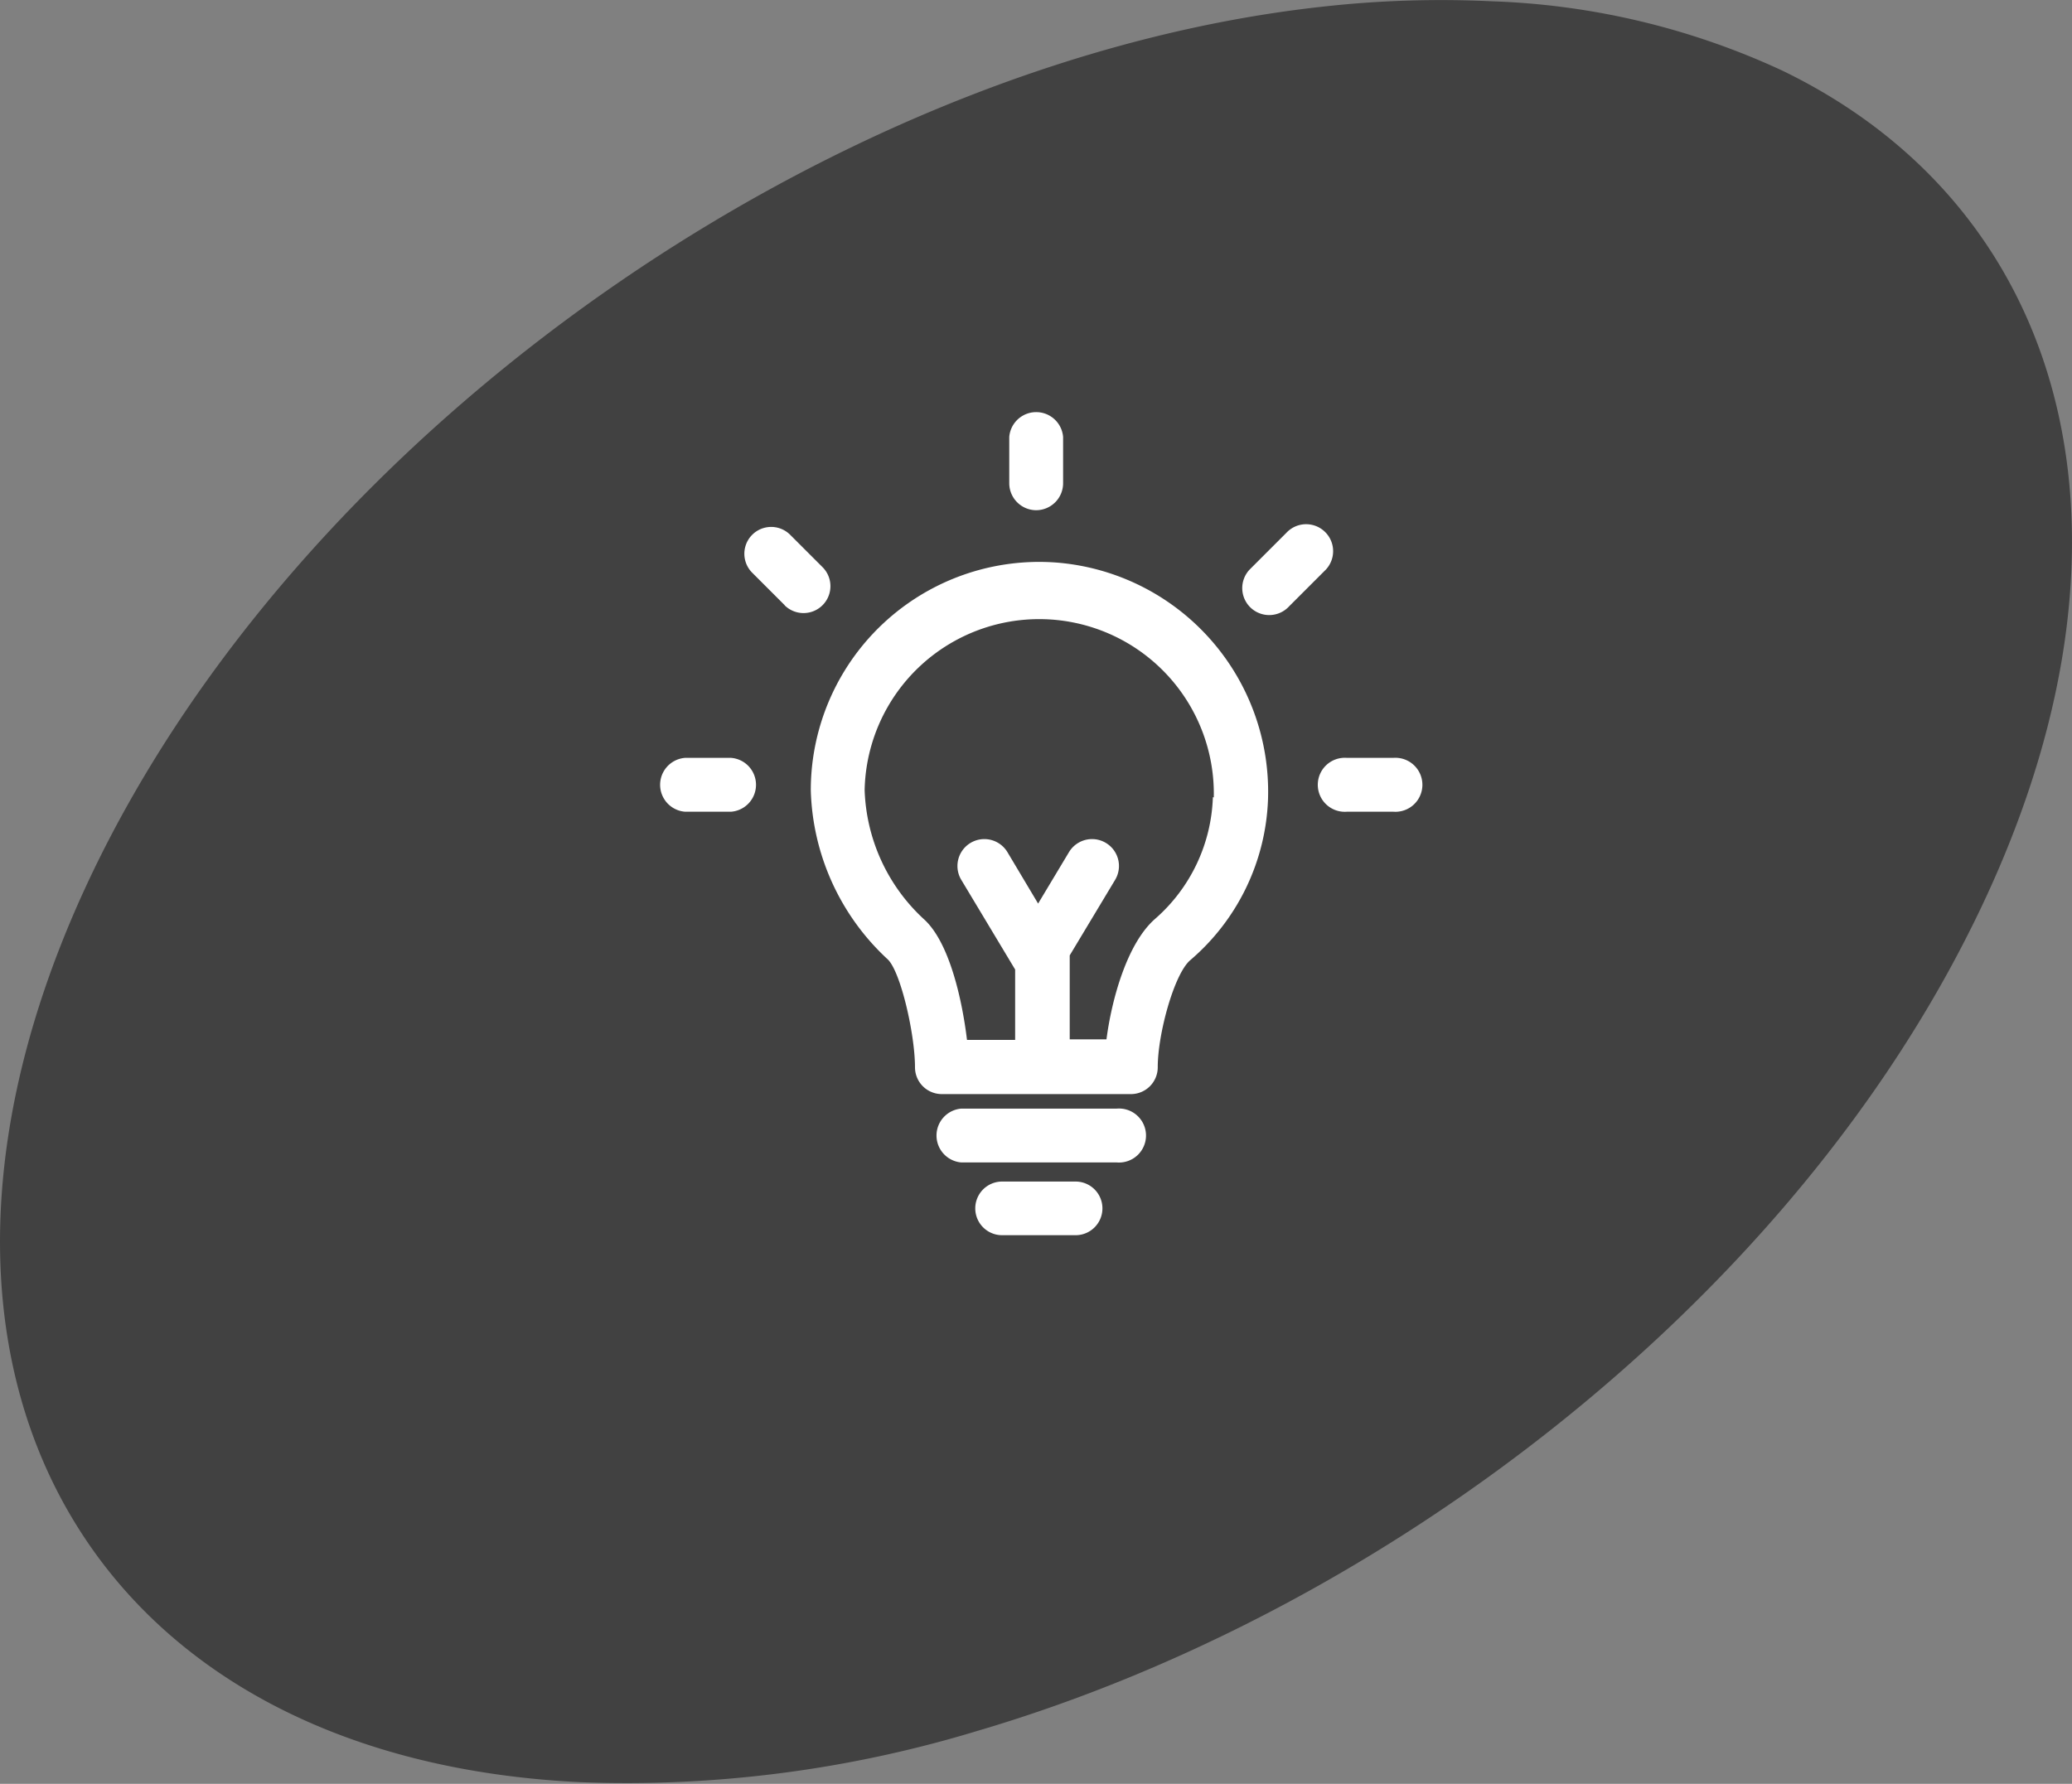
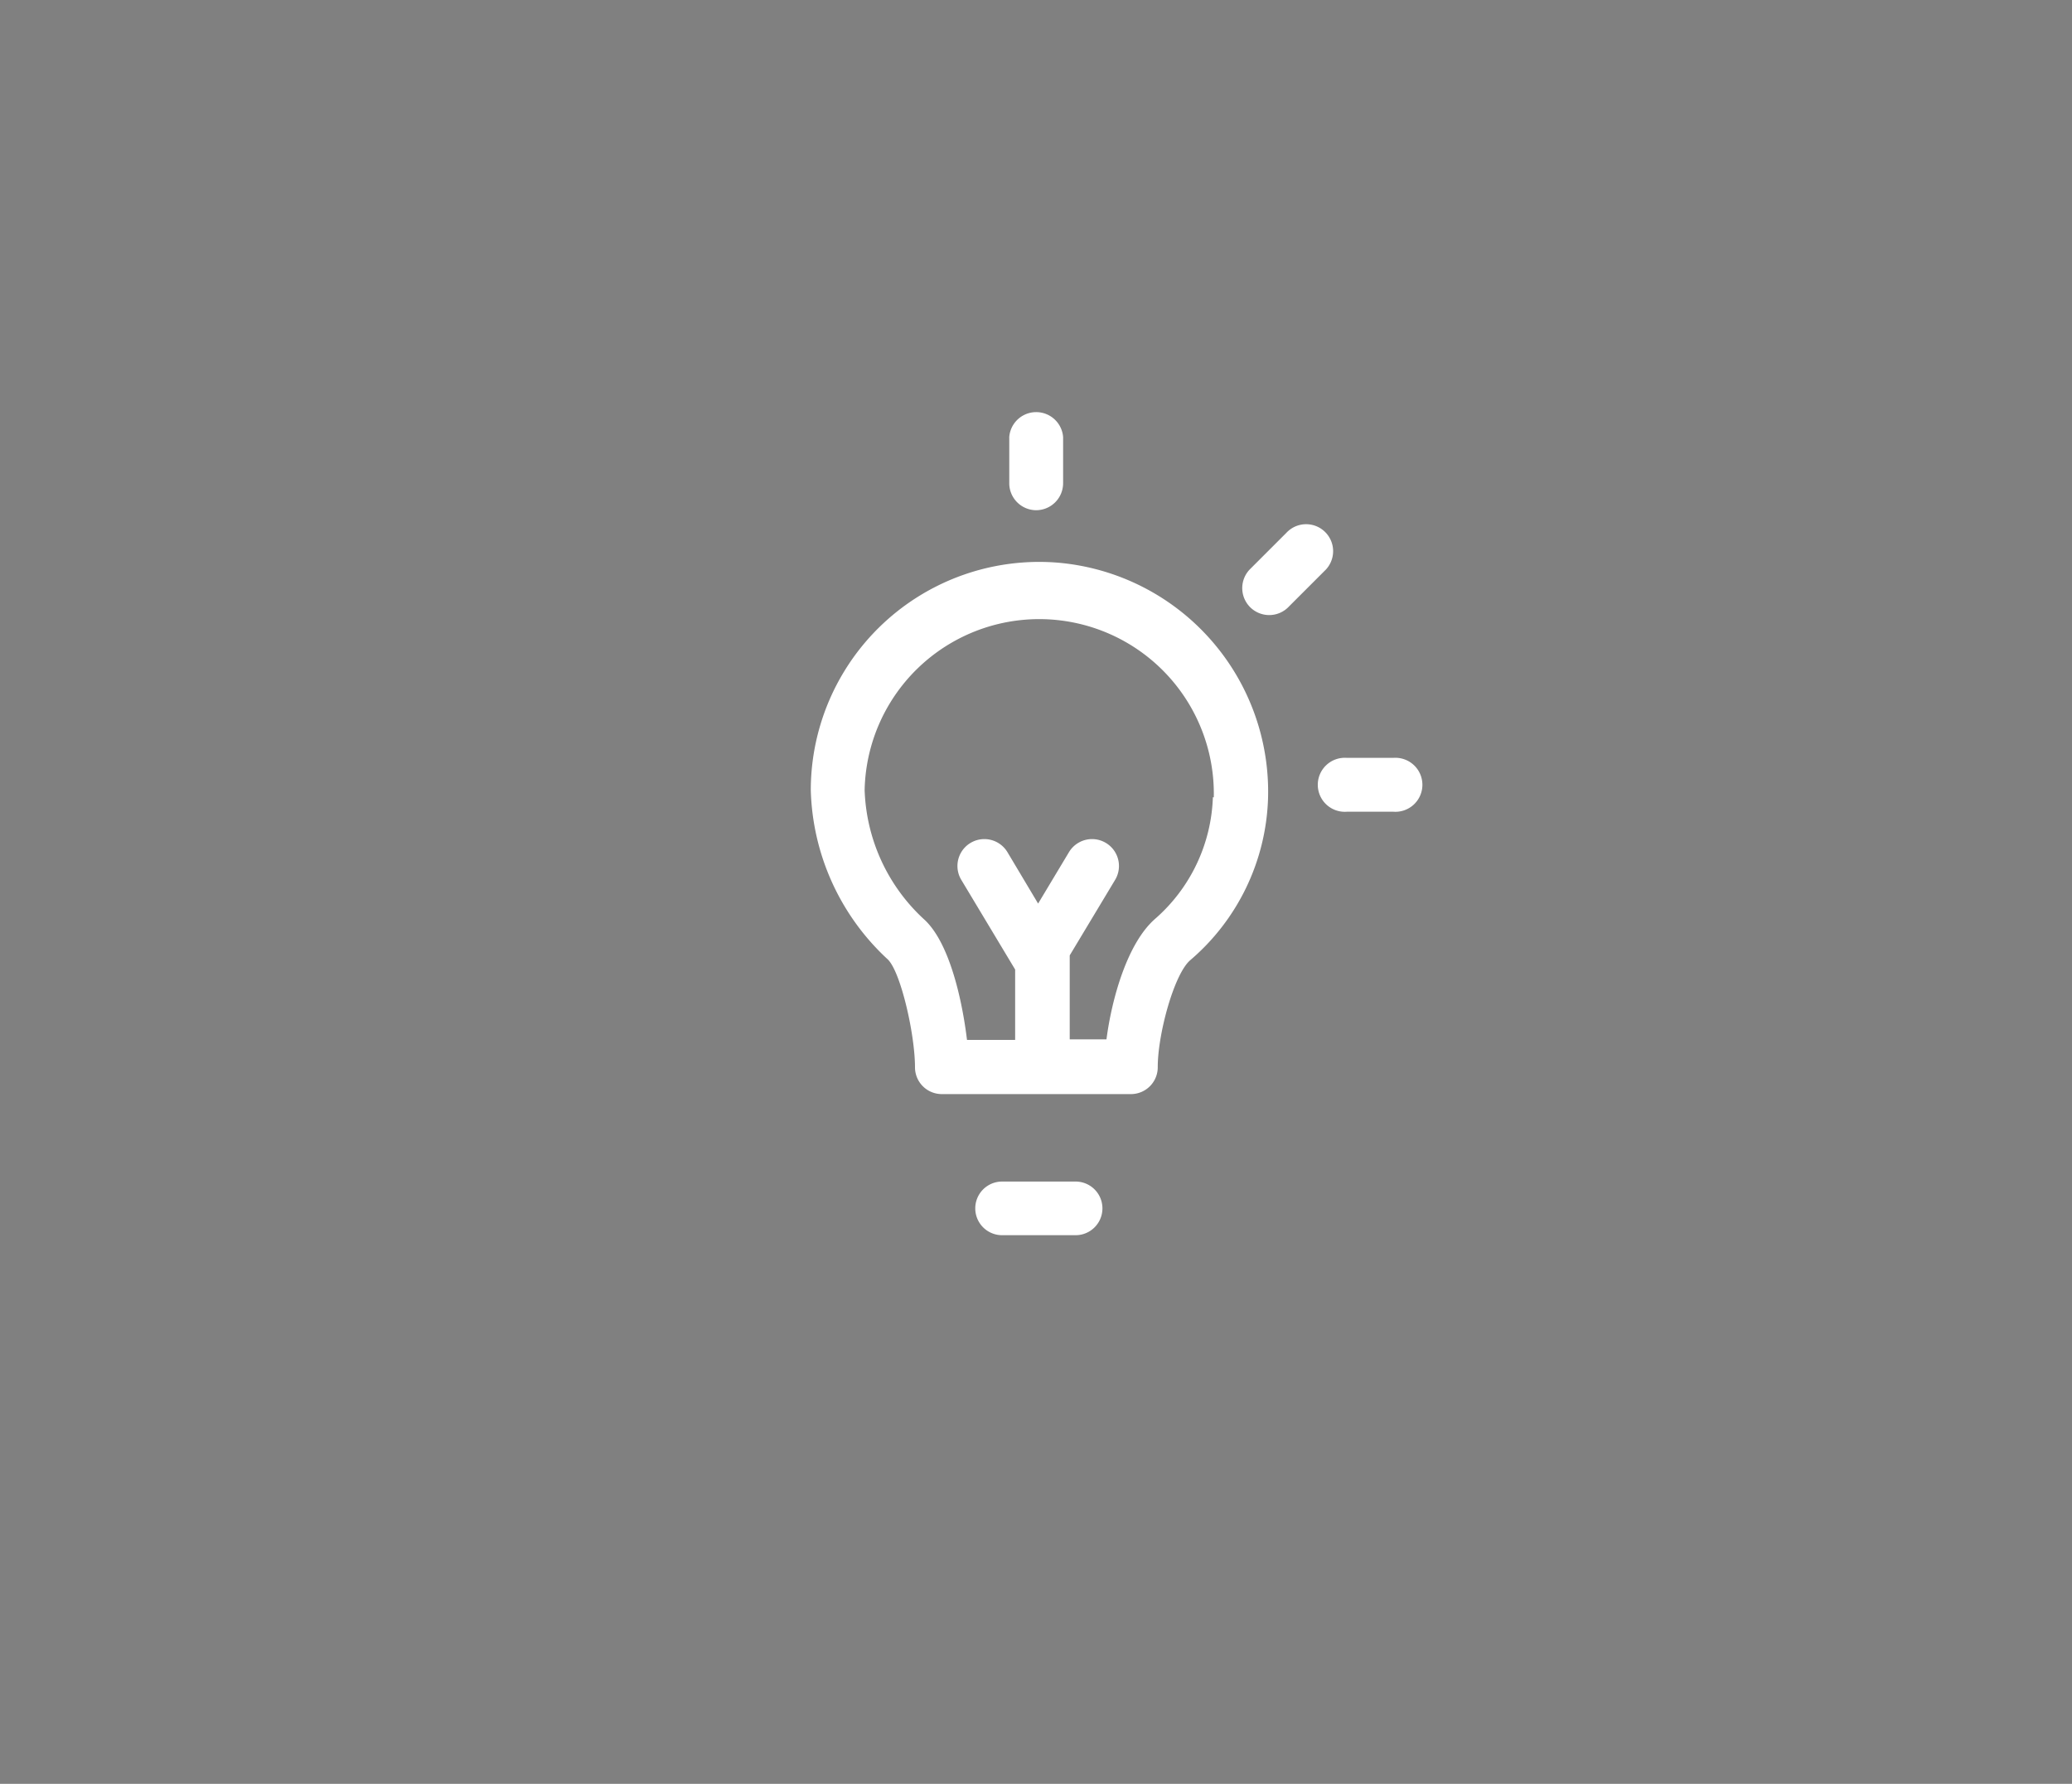
<svg xmlns="http://www.w3.org/2000/svg" viewBox="0 0 112.75 97.09">
  <rect x="0" y="0" width="112.75" height="97.09" fill="#808080" stroke="none" />
  <defs>
    <style>.cls-1{fill:#414141;}.cls-2{fill:#fff;}</style>
  </defs>
  <g id="Calque_2" data-name="Calque 2">
    <g id="icone">
-       <path class="cls-1" d="M53.22,94.2c21.93-6.46,43.49-23,53.76-43.13,10.72-20.95,6-39.49-10-47.23A40.74,40.74,0,0,0,81.18.07a57.88,57.88,0,0,0-9.27.3C46.14,3.21,18,22.15,5.77,46-1.72,60.65-1.67,74.1,4.49,83.53,9.59,91.35,18.89,96.39,31.57,97A65.61,65.61,0,0,0,53.22,94.2Z" />
-       <path class="cls-2" d="M60.77,63.27H52.31a1.47,1.47,0,0,1,0-2.93h8.46a1.47,1.47,0,1,1,0,2.93Z" />
      <path class="cls-2" d="M58.53,67.23h-4a1.46,1.46,0,1,1,0-2.92h4a1.46,1.46,0,1,1,0,2.92Z" />
      <path class="cls-2" d="M56.39,27.77a1.47,1.47,0,0,1-1.47-1.47V23.78a1.47,1.47,0,0,1,2.93,0V26.3A1.47,1.47,0,0,1,56.39,27.77Z" />
-       <path class="cls-2" d="M42.7,32.94l-1.77-1.77A1.46,1.46,0,1,1,43,29.11l1.76,1.76a1.46,1.46,0,0,1-2.07,2.07Z" />
      <path class="cls-2" d="M68.05,33.07A1.47,1.47,0,0,1,68,31l2-2A1.46,1.46,0,1,1,72.15,31l-2,2A1.47,1.47,0,0,1,68.05,33.07Z" />
-       <path class="cls-2" d="M39.79,44.18H37.27a1.47,1.47,0,0,1,0-2.93h2.52a1.47,1.47,0,0,1,0,2.93Z" />
      <path class="cls-2" d="M57.5,30.62A12.43,12.43,0,0,0,44.12,43a13,13,0,0,0,4.19,9.22c.7.67,1.48,4.07,1.48,5.87a1.46,1.46,0,0,0,1.46,1.46H61.56A1.46,1.46,0,0,0,63,58.08c0-1.8.89-5.07,1.77-5.82A12.08,12.08,0,0,0,69,43.51,12.51,12.51,0,0,0,57.5,30.62ZM66,43.39A9.19,9.19,0,0,1,62.87,50c-1.54,1.33-2.38,4.41-2.66,6.57h-2V52l2.47-4.11a1.46,1.46,0,0,0-2.51-1.51l-1.68,2.8-1.67-2.8a1.46,1.46,0,0,0-2.51,1.51l2.93,4.88v3.83H52.62c-.24-2-.9-5.2-2.29-6.52A10,10,0,0,1,47.05,43a9.49,9.49,0,1,1,19,.4Z" />
      <path class="cls-2" d="M75.81,44.18H73.3a1.47,1.47,0,1,1,0-2.93h2.51a1.47,1.47,0,1,1,0,2.93Z" />
    </g>
  </g>
</svg>